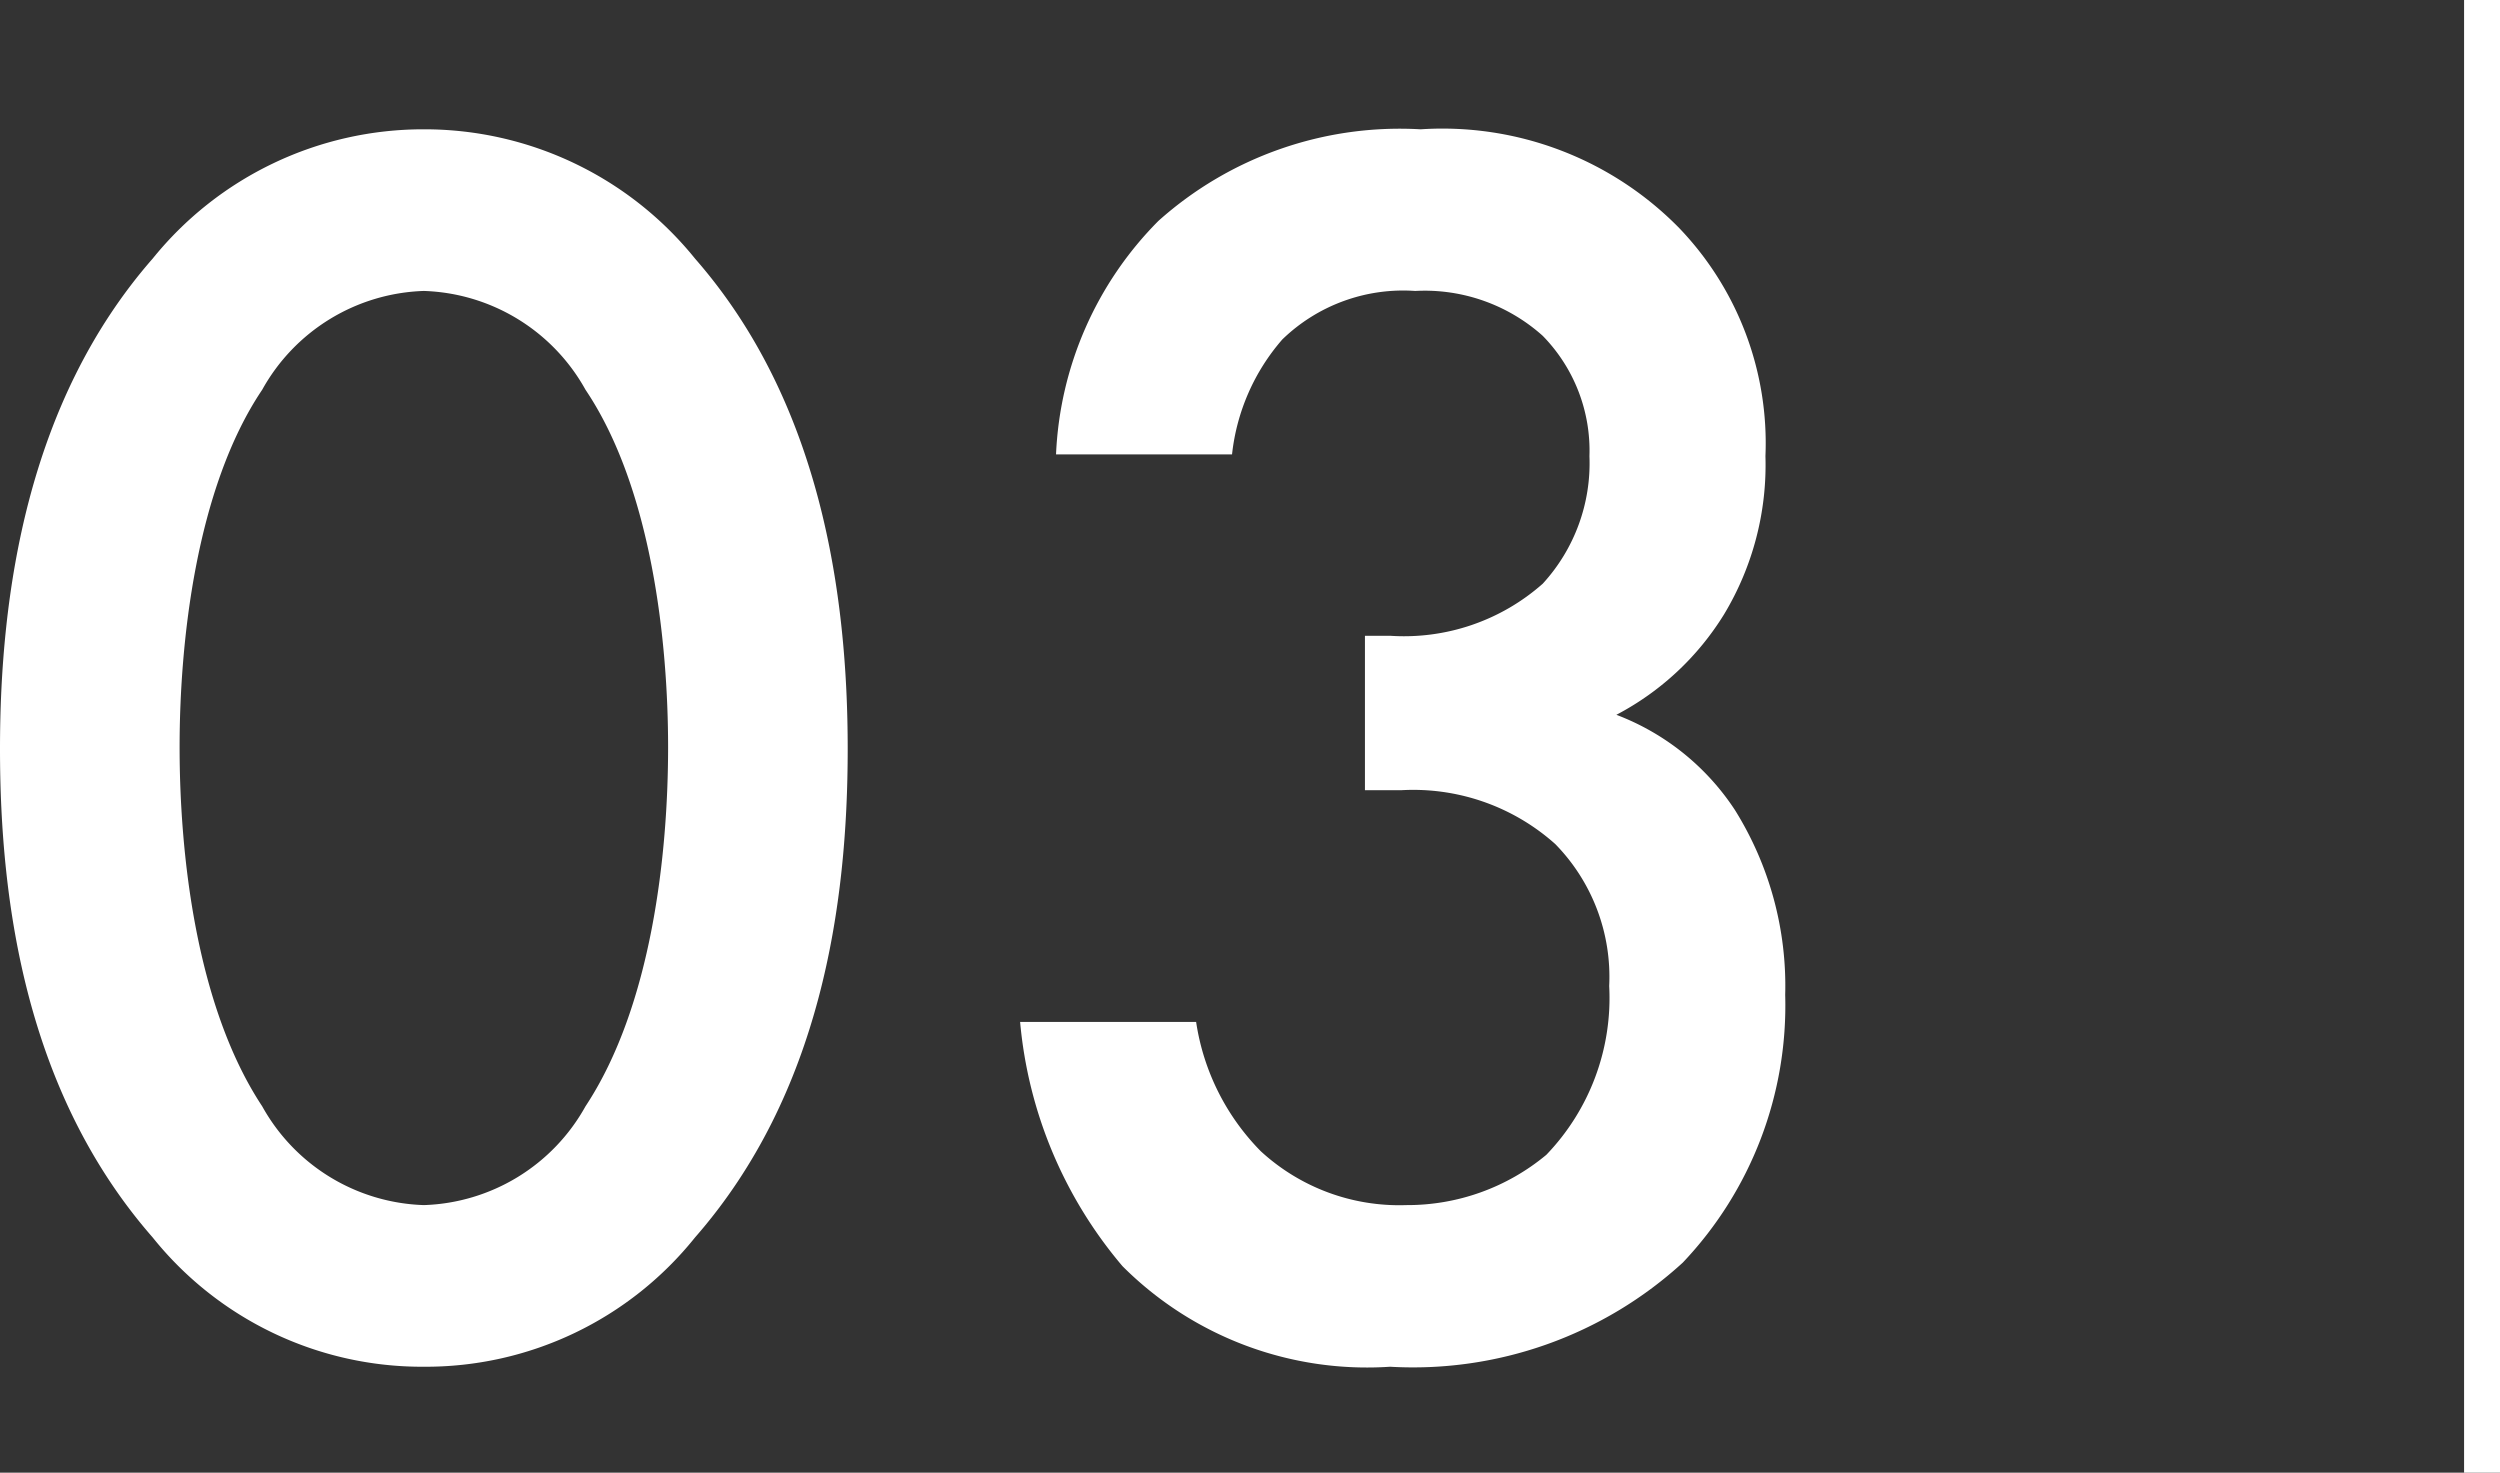
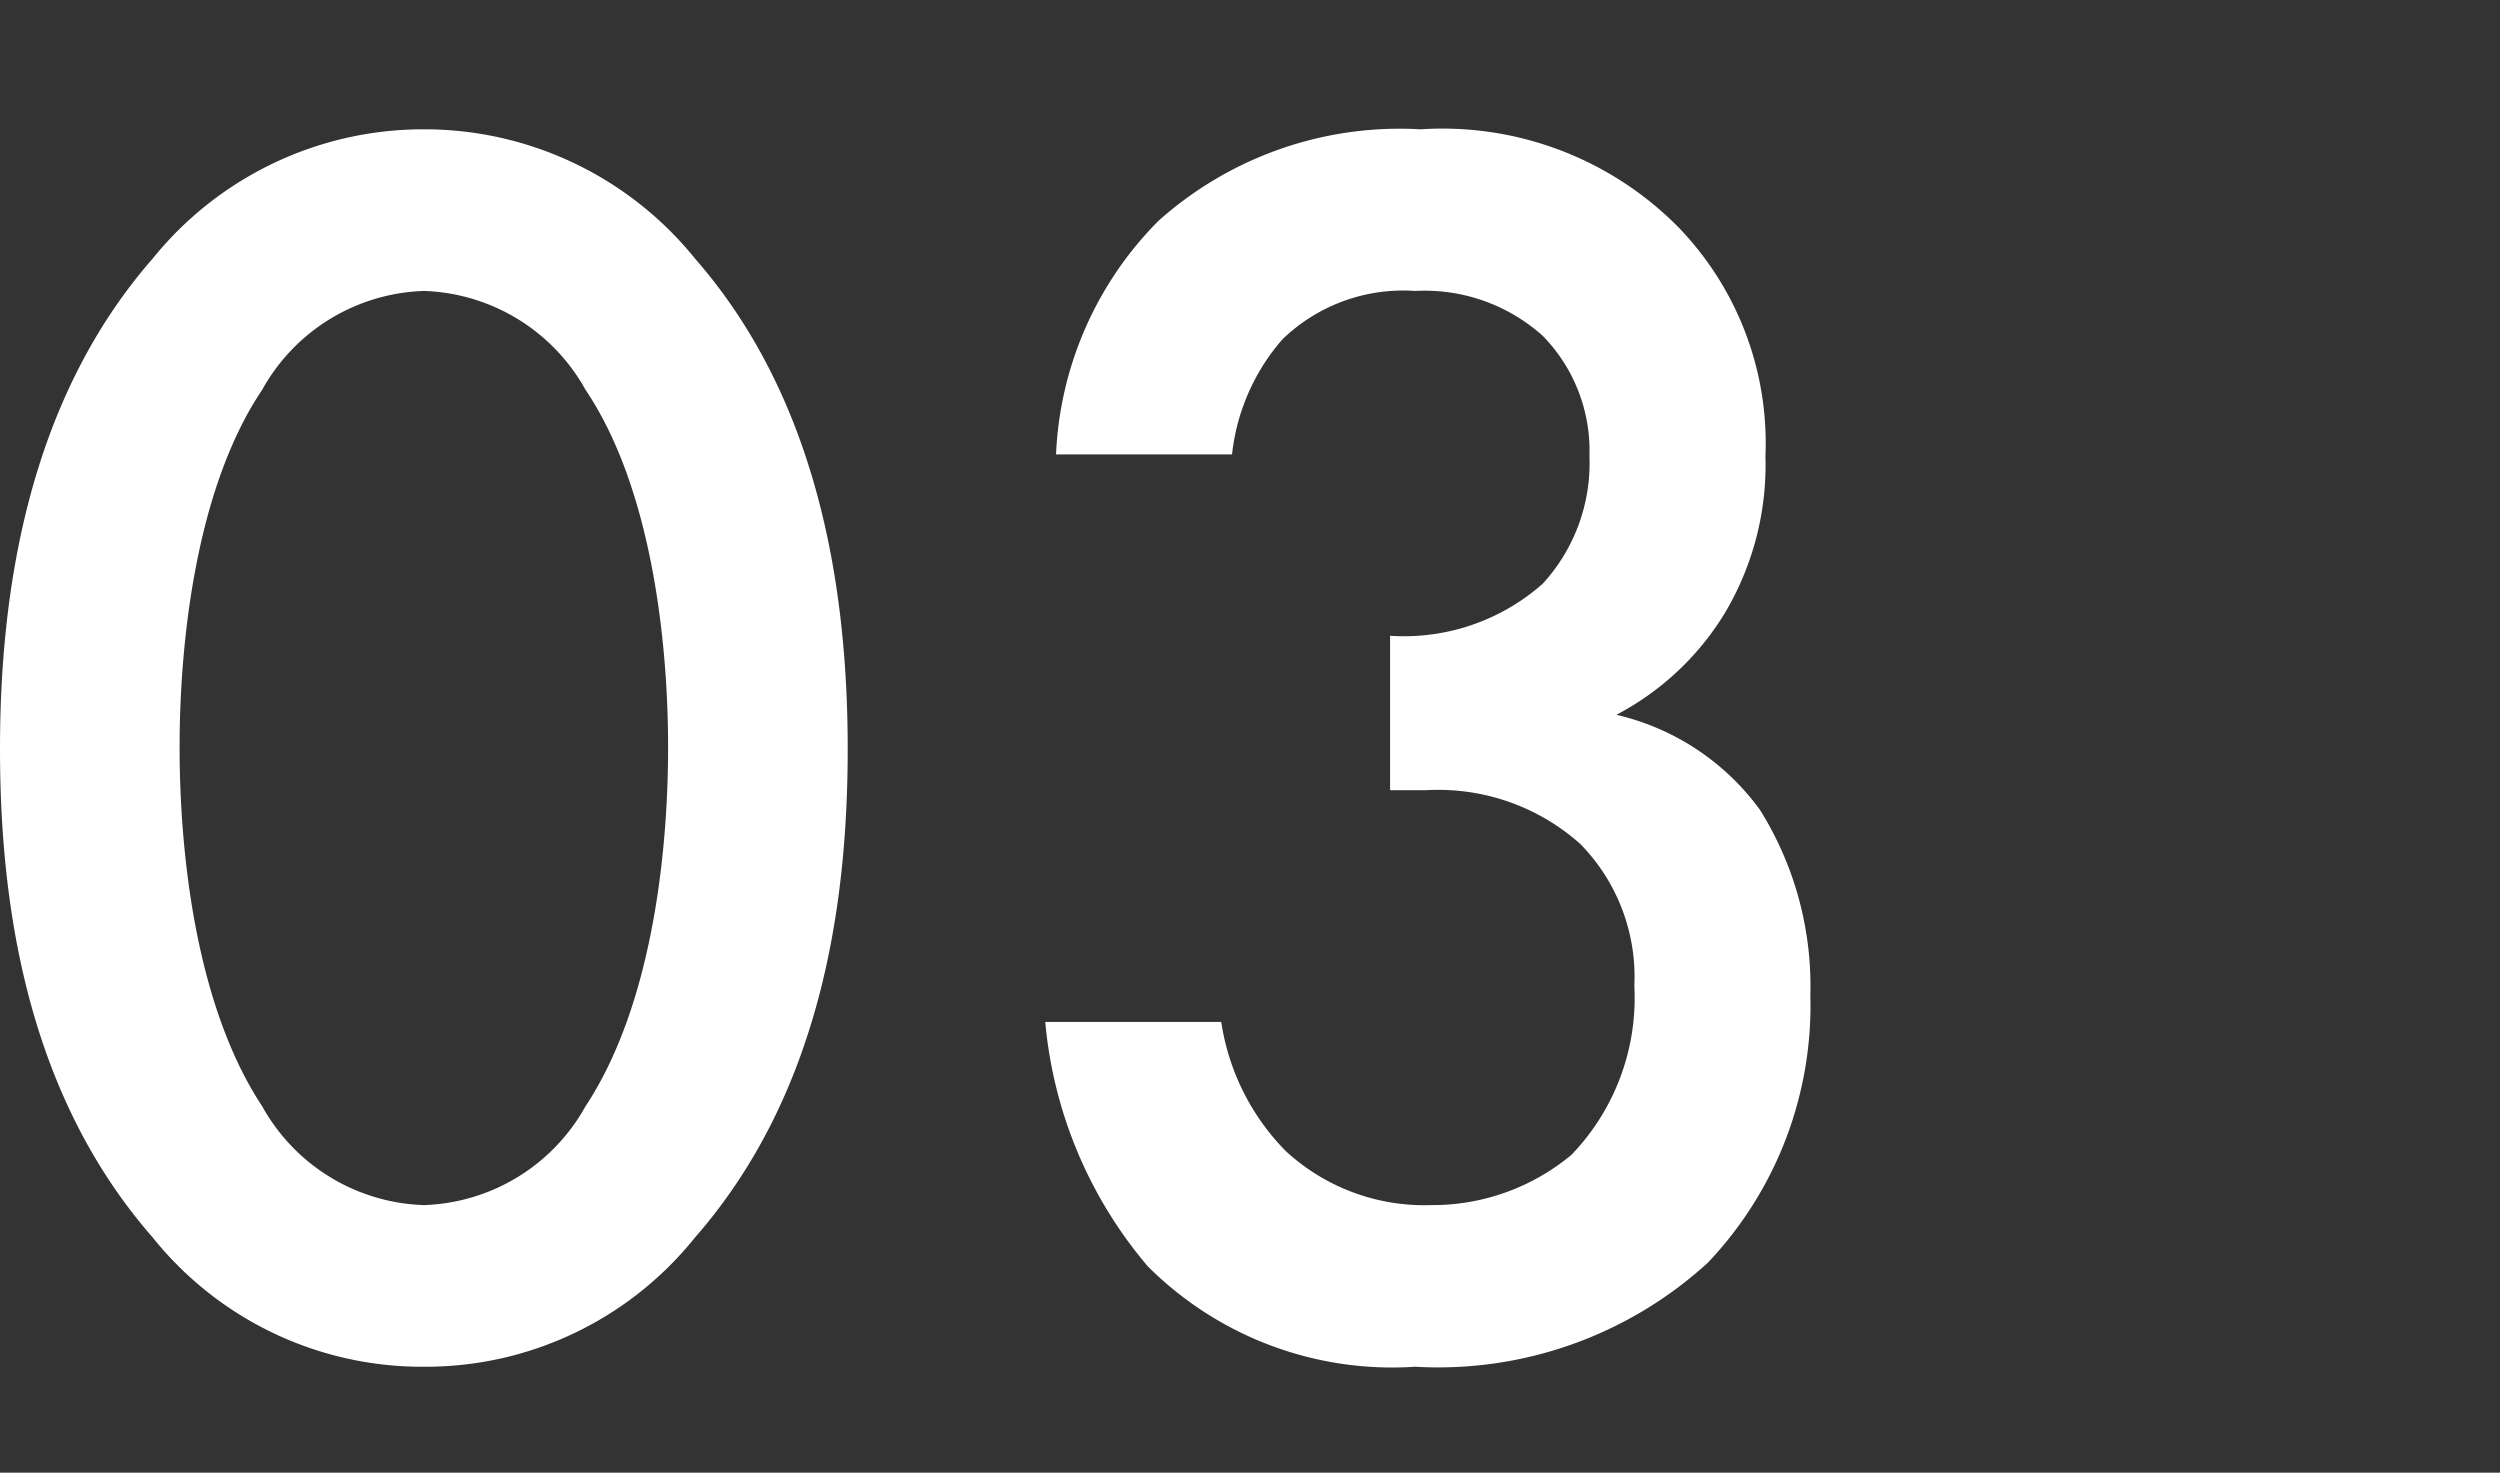
<svg xmlns="http://www.w3.org/2000/svg" width="69.6" height="41">
  <rect width="100%" height="100%" fill="#333333" stroke="none" />
-   <path fill="#fff" d="M11.8 38.05a9.608 9.608 0 0 0 7.55-3.6c3.5-4 4.25-9.25 4.25-13.6 0-4.3-.75-9.65-4.25-13.65a9.68 9.68 0 0 0-7.55-3.6 9.68 9.68 0 0 0-7.55 3.6C.75 11.2 0 16.55 0 20.85c0 4.35.75 9.6 4.25 13.6a9.608 9.608 0 0 0 7.55 3.6Zm0-29.95a5.343 5.343 0 0 1 4.5 2.75c1.85 2.75 2.3 7.05 2.3 9.95 0 2.95-.45 7.2-2.3 10a5.343 5.343 0 0 1-4.5 2.75 5.343 5.343 0 0 1-4.5-2.75C5.45 28 5 23.75 5 20.8c0-2.9.45-7.2 2.3-9.95a5.343 5.343 0 0 1 4.5-2.75Zm22.5 4.55a5.831 5.831 0 0 1 1.4-3.2 4.834 4.834 0 0 1 3.7-1.35 4.92 4.92 0 0 1 3.55 1.25 4.569 4.569 0 0 1 1.3 3.35 4.963 4.963 0 0 1-1.3 3.55 5.828 5.828 0 0 1-4.25 1.45H38V22h1a5.93 5.93 0 0 1 4.3 1.5 5.285 5.285 0 0 1 1.5 3.95 6.3 6.3 0 0 1-1.75 4.7 6.046 6.046 0 0 1-3.9 1.4 5.692 5.692 0 0 1-4.05-1.5 6.488 6.488 0 0 1-1.8-3.6h-4.9a12.188 12.188 0 0 0 2.85 6.8 9.621 9.621 0 0 0 7.45 2.8 11.122 11.122 0 0 0 8.15-2.9 10.4 10.4 0 0 0 2.85-7.45 9.247 9.247 0 0 0-1.4-5.15A6.859 6.859 0 0 0 45 19.9a7.748 7.748 0 0 0 3-2.8 8.061 8.061 0 0 0 1.15-4.4 8.654 8.654 0 0 0-2.4-6.35 9.228 9.228 0 0 0-7.2-2.75 10.077 10.077 0 0 0-7.3 2.55 9.821 9.821 0 0 0-2.85 6.5Z" />
-   <path fill="none" stroke="#fff" d="M69.1 0v41" />
+   <path fill="#fff" d="M11.8 38.05a9.608 9.608 0 0 0 7.55-3.6c3.5-4 4.25-9.25 4.25-13.6 0-4.3-.75-9.65-4.25-13.65a9.68 9.68 0 0 0-7.55-3.6 9.68 9.68 0 0 0-7.55 3.6C.75 11.2 0 16.55 0 20.85c0 4.35.75 9.6 4.25 13.6a9.608 9.608 0 0 0 7.55 3.6Zm0-29.95a5.343 5.343 0 0 1 4.5 2.75c1.85 2.75 2.3 7.05 2.3 9.95 0 2.95-.45 7.2-2.3 10a5.343 5.343 0 0 1-4.5 2.75 5.343 5.343 0 0 1-4.5-2.75C5.45 28 5 23.75 5 20.8c0-2.9.45-7.2 2.3-9.95a5.343 5.343 0 0 1 4.5-2.75Zm22.5 4.55a5.831 5.831 0 0 1 1.4-3.2 4.834 4.834 0 0 1 3.7-1.35 4.92 4.92 0 0 1 3.55 1.25 4.569 4.569 0 0 1 1.3 3.35 4.963 4.963 0 0 1-1.3 3.55 5.828 5.828 0 0 1-4.25 1.45V22h1a5.93 5.93 0 0 1 4.3 1.5 5.285 5.285 0 0 1 1.5 3.95 6.3 6.3 0 0 1-1.75 4.7 6.046 6.046 0 0 1-3.9 1.4 5.692 5.692 0 0 1-4.05-1.5 6.488 6.488 0 0 1-1.8-3.6h-4.9a12.188 12.188 0 0 0 2.85 6.8 9.621 9.621 0 0 0 7.45 2.8 11.122 11.122 0 0 0 8.15-2.9 10.4 10.4 0 0 0 2.85-7.45 9.247 9.247 0 0 0-1.4-5.15A6.859 6.859 0 0 0 45 19.9a7.748 7.748 0 0 0 3-2.8 8.061 8.061 0 0 0 1.15-4.4 8.654 8.654 0 0 0-2.4-6.35 9.228 9.228 0 0 0-7.2-2.75 10.077 10.077 0 0 0-7.3 2.55 9.821 9.821 0 0 0-2.85 6.5Z" />
</svg>